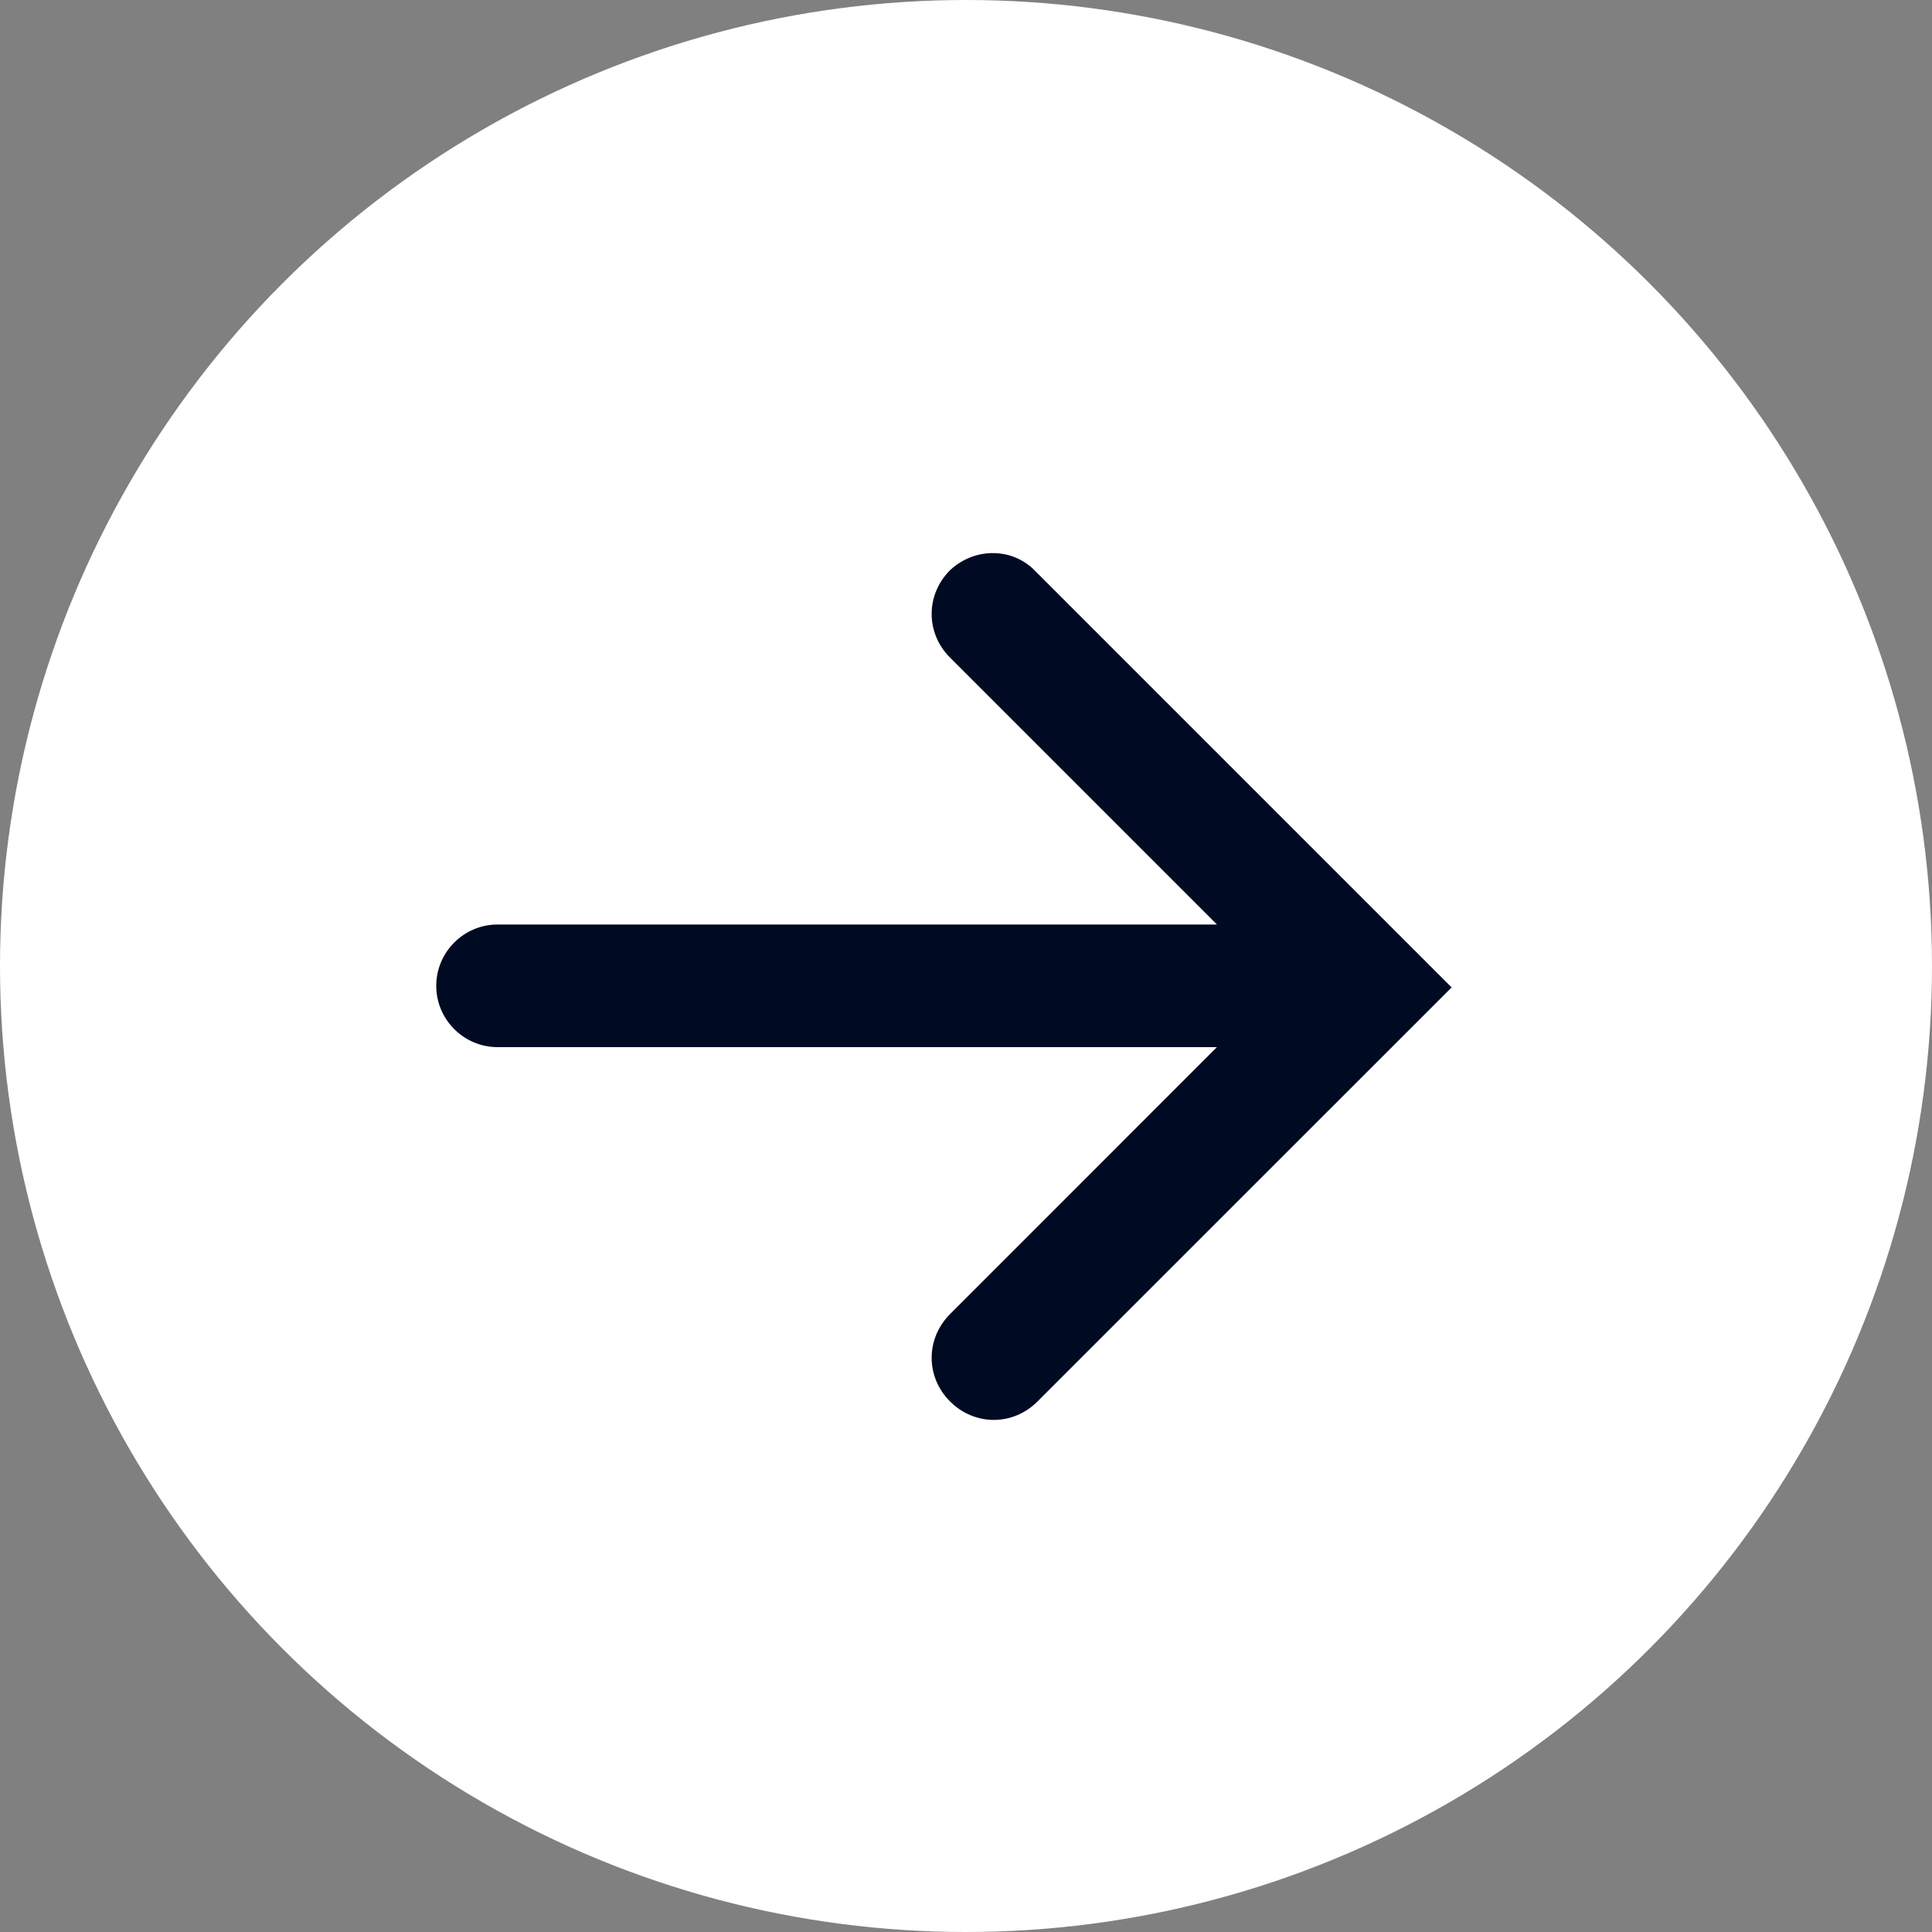
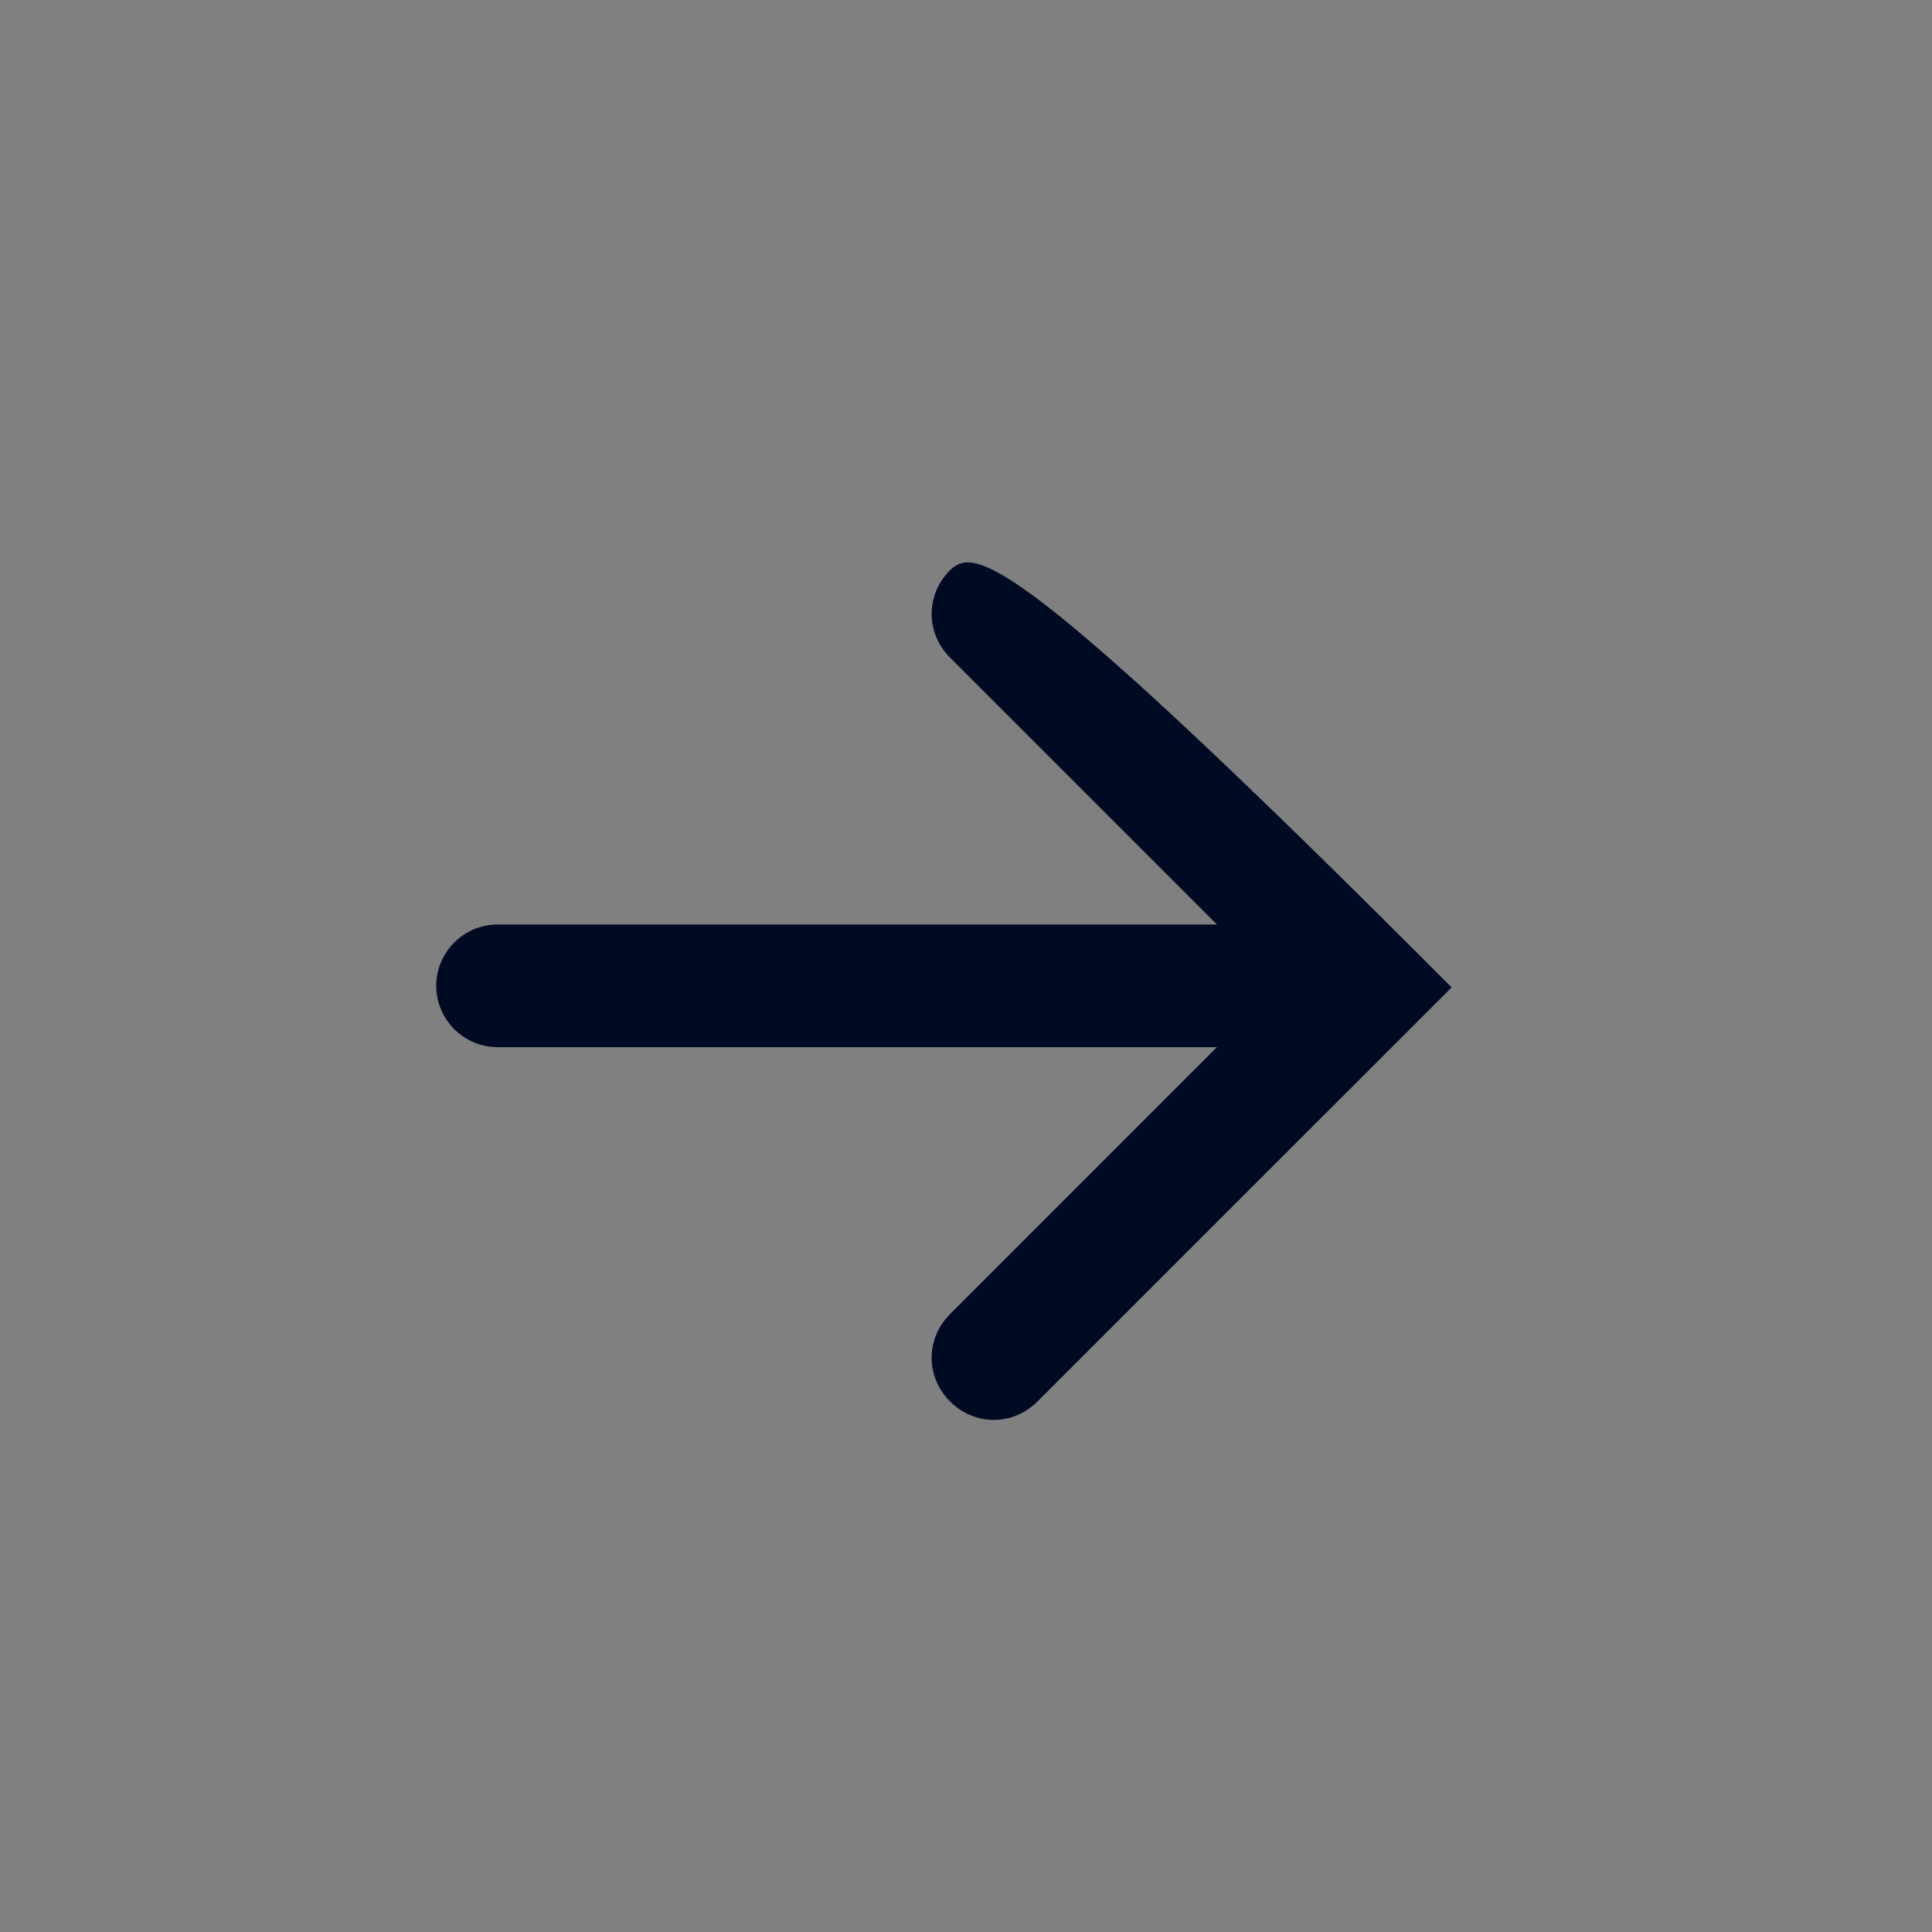
<svg xmlns="http://www.w3.org/2000/svg" width="25" height="25" viewBox="0 0 25 25" fill="none">
  <rect x="0" y="0" width="25" height="25" fill="#808080" stroke="none" />
-   <circle cx="12.5" cy="12.5" r="12.5" fill="white" />
-   <path d="M12.294 7.378C11.976 7.696 11.976 8.192 12.294 8.51L15.747 11.963L6.439 11.963C6.002 11.963 5.645 12.32 5.645 12.757C5.645 13.193 6.002 13.55 6.439 13.55H15.747L12.294 17.004C11.976 17.322 11.976 17.818 12.294 18.135C12.611 18.453 13.108 18.453 13.425 18.135L18.784 12.777L13.405 7.398C13.108 7.08 12.612 7.08 12.294 7.378L12.294 7.378Z" fill="#000A23" />
+   <path d="M12.294 7.378C11.976 7.696 11.976 8.192 12.294 8.51L15.747 11.963L6.439 11.963C6.002 11.963 5.645 12.32 5.645 12.757C5.645 13.193 6.002 13.55 6.439 13.55H15.747L12.294 17.004C11.976 17.322 11.976 17.818 12.294 18.135C12.611 18.453 13.108 18.453 13.425 18.135L18.784 12.777C13.108 7.08 12.612 7.08 12.294 7.378L12.294 7.378Z" fill="#000A23" />
</svg>